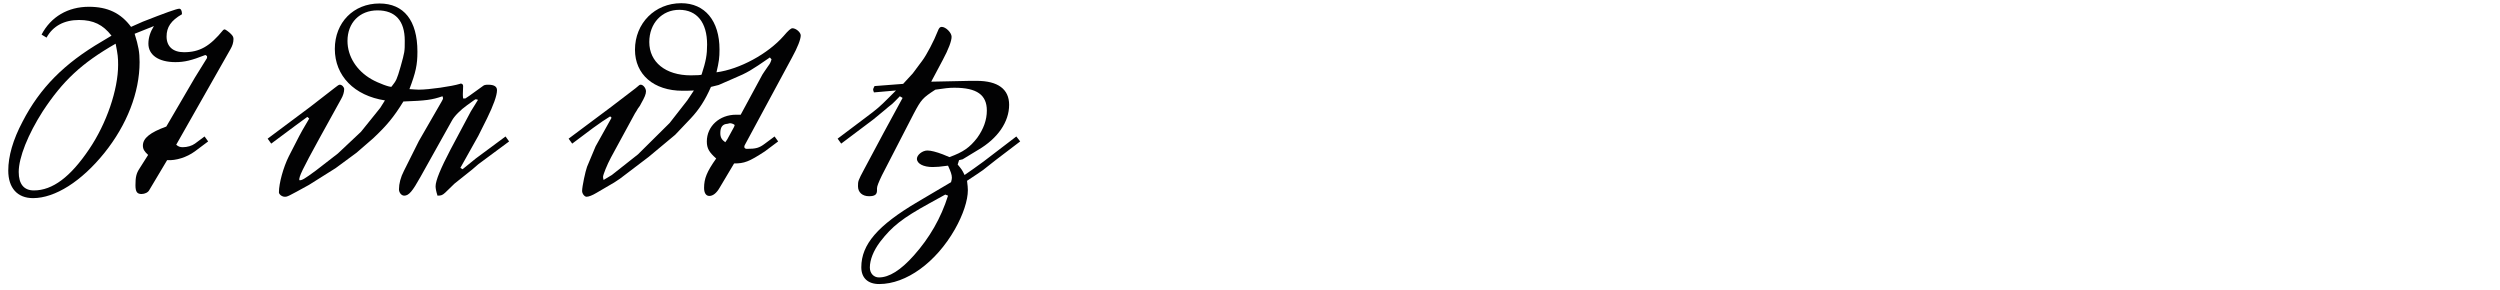
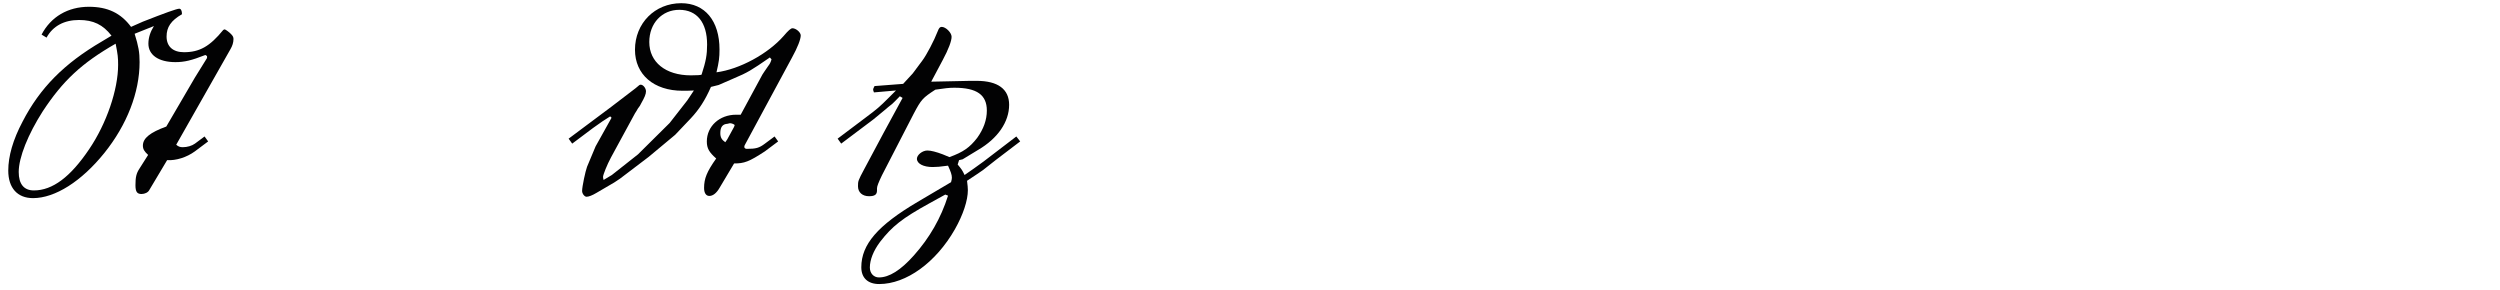
<svg xmlns="http://www.w3.org/2000/svg" version="1.1" id="Ebene_1" x="0px" y="0px" width="345px" height="40px" viewBox="0 0 345 40" enable-background="new 0 0 345 40" xml:space="preserve">
  <g>
-     <rect y="0.517" fill="none" width="345" height="39.2" />
    <path fill="#020203" d="M26.9,20.884c-1.14,0.836-2.622,1.292-3.837,1.216l-2.47,4.142c-0.152,0.304-0.608,0.531-1.063,0.531   c-0.608,0-0.836-0.304-0.836-1.216c0-1.102,0.114-1.634,0.57-2.317l1.178-1.861c-0.532-0.494-0.722-0.798-0.722-1.292   c0-1.026,1.026-1.824,3.229-2.622l3.951-6.763l1.672-2.697V7.737l-0.228-0.151c-1.938,0.76-2.888,0.987-4.141,0.987   c-2.318,0-3.724-0.987-3.724-2.545c0-0.836,0.266-1.634,0.76-2.432l-2.66,1.063c0.532,1.71,0.684,2.546,0.684,3.913   c0,4.18-1.748,8.663-4.863,12.538c-3.154,3.914-6.801,6.231-9.84,6.231c-2.166,0-3.42-1.406-3.42-3.8   c0-1.976,0.646-4.255,1.976-6.763c2.394-4.635,5.737-8.017,10.942-11.057l1.33-0.798c-1.178-1.52-2.508-2.165-4.483-2.165   c-2.052,0-3.609,0.836-4.483,2.432L5.737,4.774c1.292-2.47,3.647-3.838,6.535-3.838c2.584,0,4.408,0.874,5.813,2.773l1.634-0.722   c3.001-1.178,4.673-1.785,5.015-1.785c0.228,0,0.38,0.266,0.38,0.76c-1.52,0.873-2.127,1.785-2.127,3.077   c0,1.368,0.874,2.166,2.394,2.166c2.166,0,3.571-0.798,5.433-3.078c0.114-0.038,0.152-0.076,0.19-0.076   c0.114,0,0.722,0.456,0.912,0.685c0.228,0.228,0.304,0.418,0.304,0.646c0,0.494-0.152,0.95-0.418,1.406l-7.485,13.184   c0.304,0.267,0.532,0.342,0.912,0.342c0.607,0,1.253-0.189,1.671-0.493l1.33-0.988l0.494,0.684L26.9,20.884z M5.889,15.375   c-2.014,3.153-3.306,6.345-3.306,8.358c0,1.672,0.722,2.546,2.09,2.546c2.583,0,5.053-1.862,7.637-5.699   c2.394-3.534,3.99-8.207,3.99-11.627c0-0.987-0.038-1.405-0.342-2.925C11.246,8.726,8.663,11.157,5.889,15.375z" />
-     <path fill="#020203" d="M66.001,22.67l-0.836,0.722l-2.432,1.938l-1.292,1.254c-0.38,0.342-0.532,0.418-1.064,0.418   c-0.19-0.57-0.266-1.026-0.266-1.292c0-0.798,0.722-2.508,2.052-5.053l2.812-5.281l0.988-1.597   c-0.114-0.037-0.228-0.075-0.304-0.075s-0.076,0-1.178,0.798c-0.95,0.684-1.786,1.52-2.128,2.165l-4.331,7.751   c-1.102,1.976-1.596,2.584-2.242,2.584c-0.38,0-0.722-0.418-0.722-0.874c0-0.76,0.228-1.672,0.684-2.546l2.052-4.104l3.153-5.471   c0.114-0.19,0.19-0.342,0.19-0.456c0-0.076-0.038-0.152-0.076-0.266c-1.444,0.493-2.242,0.607-5.396,0.722   c-1.33,2.166-2.317,3.344-4.179,5.091l-2.28,1.976l-2.888,2.128l-3.685,2.318c-2.964,1.633-2.964,1.633-3.344,1.633   s-0.798-0.342-0.798-0.607c0-1.254,0.608-3.457,1.368-4.978l1.444-2.812c0.228-0.456,0.456-0.836,1.368-2.394l-0.266-0.228   l-1.71,1.254l-3.268,2.432l-0.494-0.685l5.851-4.369l3.381-2.621c0.418-0.343,0.608-0.456,0.722-0.456   c0.304,0,0.608,0.342,0.608,0.607c0,0.418-0.152,0.912-0.418,1.368l-3.002,5.433c-2.355,4.294-2.85,5.319-2.773,5.775   c0.342,0.038,0.684-0.152,2.28-1.33l3.04-2.355l3.191-3.001l1.9-2.356l0.76-0.949l0.646-1.026   c-4.217-0.646-6.915-3.381-6.915-7.104c0-3.647,2.583-6.27,6.155-6.27c3.381,0,5.243,2.355,5.243,6.649   c0,1.823-0.228,2.85-1.102,5.167c0.57,0.038,0.988,0.076,1.292,0.076c1.444,0,4.559-0.456,5.661-0.798   c0.076-0.038,0.114-0.038,0.152-0.038c0.19,0,0.304,0.152,0.304,0.342l-0.038,1.102c0,0.19,0,0.305,0.038,0.608h0.304l0.57-0.38   l1.9-1.368c0.114-0.113,0.38-0.151,0.684-0.151c0.835,0,1.216,0.266,1.216,0.76c0,0.722-0.494,2.09-1.368,3.875l-1.216,2.432   l-2.47,4.407l0.304,0.19l1.824-1.481l4.104-3.04l0.494,0.684L66.001,22.67z M55.287,9.182c0.57-2.052,0.57-2.052,0.57-3.571   c0-2.736-1.292-4.18-3.761-4.18s-4.142,1.71-4.142,4.218c0,2.127,1.254,4.103,3.306,5.281c0.912,0.531,2.66,1.178,2.773,1.025   C54.717,11.081,54.755,11.005,55.287,9.182z" />
    <path fill="#020203" d="M105.559,20.884c-2.204,1.443-2.85,1.672-4.255,1.672l-2.014,3.381c-0.418,0.723-0.912,1.103-1.406,1.103   c-0.456,0-0.722-0.418-0.722-1.103c0-1.291,0.38-2.241,1.672-4.064c-0.988-0.874-1.292-1.406-1.292-2.356   c0-2.09,1.748-3.686,4.027-3.686h0.646l3.001-5.547c0.076-0.114,0.342-0.532,0.798-1.178c0.228-0.304,0.304-0.418,0.456-0.912   l-0.228-0.266c-2.584,1.786-3.078,2.09-4.978,2.888l-2.09,0.912l-1.063,0.266c-0.798,1.823-1.634,3.115-2.774,4.331l-2.166,2.28   l-3.647,3.039l-3.951,3.002l-0.798,0.531l-2.47,1.444c-0.57,0.342-1.064,0.531-1.368,0.531c-0.266,0-0.607-0.417-0.607-0.798   c0-0.607,0.456-2.735,0.684-3.343l1.178-2.812l2.204-3.952l-0.19-0.189l-1.063,0.684l-1.292,0.912l-2.888,2.166l-0.494-0.685   l5.851-4.369l3.381-2.584c0.57-0.493,0.57-0.493,0.722-0.493c0.342,0,0.722,0.493,0.722,0.911c0,0.38-0.19,0.836-0.646,1.634   c-0.114,0.267-0.266,0.494-0.456,0.723c-0.19,0.342-0.342,0.569-0.417,0.684L84.32,21.72c-0.532,0.987-1.102,2.394-1.102,2.697   c0,0.114,0.038,0.229,0.076,0.418l1.14-0.684l3.609-2.85l4.37-4.331l2.432-3.116l0.912-1.367c-0.608,0.038-1.102,0.038-1.558,0.038   c-3.989,0-6.573-2.242-6.573-5.661c0-3.647,2.735-6.422,6.383-6.422c3.268,0,5.281,2.432,5.281,6.384   c0,1.14-0.076,1.709-0.418,3.153c3.191-0.418,7.105-2.546,9.271-5.016c0.646-0.76,0.988-1.063,1.216-1.063   c0.494,0,1.14,0.569,1.14,0.987c0,0.532-0.418,1.634-1.216,3.078l-6.459,11.968c-0.076,0.114-0.114,0.229-0.114,0.342   c0,0.152,0.152,0.267,0.342,0.267c1.254,0,1.71-0.114,2.508-0.722l1.33-0.988l0.494,0.684L105.559,20.884z M97.58,6.142   c0-3.039-1.406-4.787-3.837-4.787c-2.394,0-4.141,1.862-4.141,4.445c0,2.773,2.242,4.598,5.737,4.598   c0.874,0,1.482-0.038,1.482-0.114C97.428,8.422,97.58,7.548,97.58,6.142z M101.266,17.578c0.076-0.152,0.114-0.266,0.114-0.304   c0-0.114-0.494-0.304-0.684-0.266l-0.304,0.075c-0.684,0.038-0.988,0.456-0.988,1.292c0,0.57,0.19,0.912,0.684,1.254l0.266-0.38   L101.266,17.578z" />
    <path fill="#020203" d="M137.441,22.062l-1.786,1.406c-0.38,0.266-1.102,0.76-2.204,1.481c0.076,0.57,0.114,1.025,0.114,1.292   c0,1.405-0.646,3.381-1.786,5.395c-2.622,4.598-6.725,7.562-10.449,7.562c-1.558,0-2.469-0.836-2.469-2.318   c0-3.153,2.279-5.774,7.75-9.004l4.635-2.736c0.076-0.304,0.114-0.455,0.114-0.607c0-0.418-0.152-0.836-0.532-1.672   c-1.102,0.152-1.596,0.19-2.127,0.19c-1.254,0-2.166-0.456-2.166-1.141c0-0.531,0.76-1.14,1.444-1.14   c0.494,0,1.216,0.19,2.127,0.532l0.912,0.38c1.899-0.684,2.812-1.33,3.837-2.659c0.874-1.216,1.33-2.47,1.33-3.762   c0-2.166-1.368-3.153-4.483-3.153c-0.722,0-1.33,0.075-2.622,0.266c-1.748,1.14-1.938,1.33-3.001,3.344l-4.369,8.473   c-0.456,0.949-0.684,1.52-0.684,1.785v0.305c0,0.569-0.304,0.798-1.102,0.798c-0.912,0-1.52-0.532-1.52-1.368   c0-0.722,0-0.76,0.874-2.394l2.659-4.978l2.622-4.825l-0.38-0.228c-0.532,0.531-0.874,0.911-1.063,1.063   c-0.342,0.266-0.722,0.57-1.064,0.874l-1.52,1.254l-4.445,3.344l-0.494-0.685l3.837-2.888c1.634-1.216,1.976-1.52,3.191-2.735   l1.026-1.025l-3.04,0.266c-0.076-0.19-0.114-0.304-0.114-0.38c0-0.114,0.076-0.266,0.19-0.494l3.951-0.304l1.33-1.444l1.33-1.785   c0.57-0.76,1.596-2.697,2.127-4.065c0.152-0.418,0.304-0.57,0.532-0.57c0.57,0,1.368,0.798,1.368,1.368s-0.418,1.71-1.216,3.191   l-1.596,3.002l5.357-0.114h0.912c2.926,0,4.483,1.14,4.483,3.306c0,2.355-1.558,4.635-4.293,6.23l-2.127,1.292L132.35,22.1   l-0.19,0.607c0.532,0.646,0.608,0.723,0.95,1.444l1.254-0.874l1.368-0.988l4.521-3.457l0.532,0.684L137.441,22.062z    M121.446,33.384c-0.912,1.216-1.406,2.47-1.406,3.533c0,0.798,0.532,1.368,1.254,1.368c1.406,0,3.001-0.988,4.825-3.039   c2.166-2.432,3.723-5.13,4.711-8.245l-0.38-0.152l-2.204,1.216C124.523,30.116,123.118,31.218,121.446,33.384z" />
  </g>
</svg>